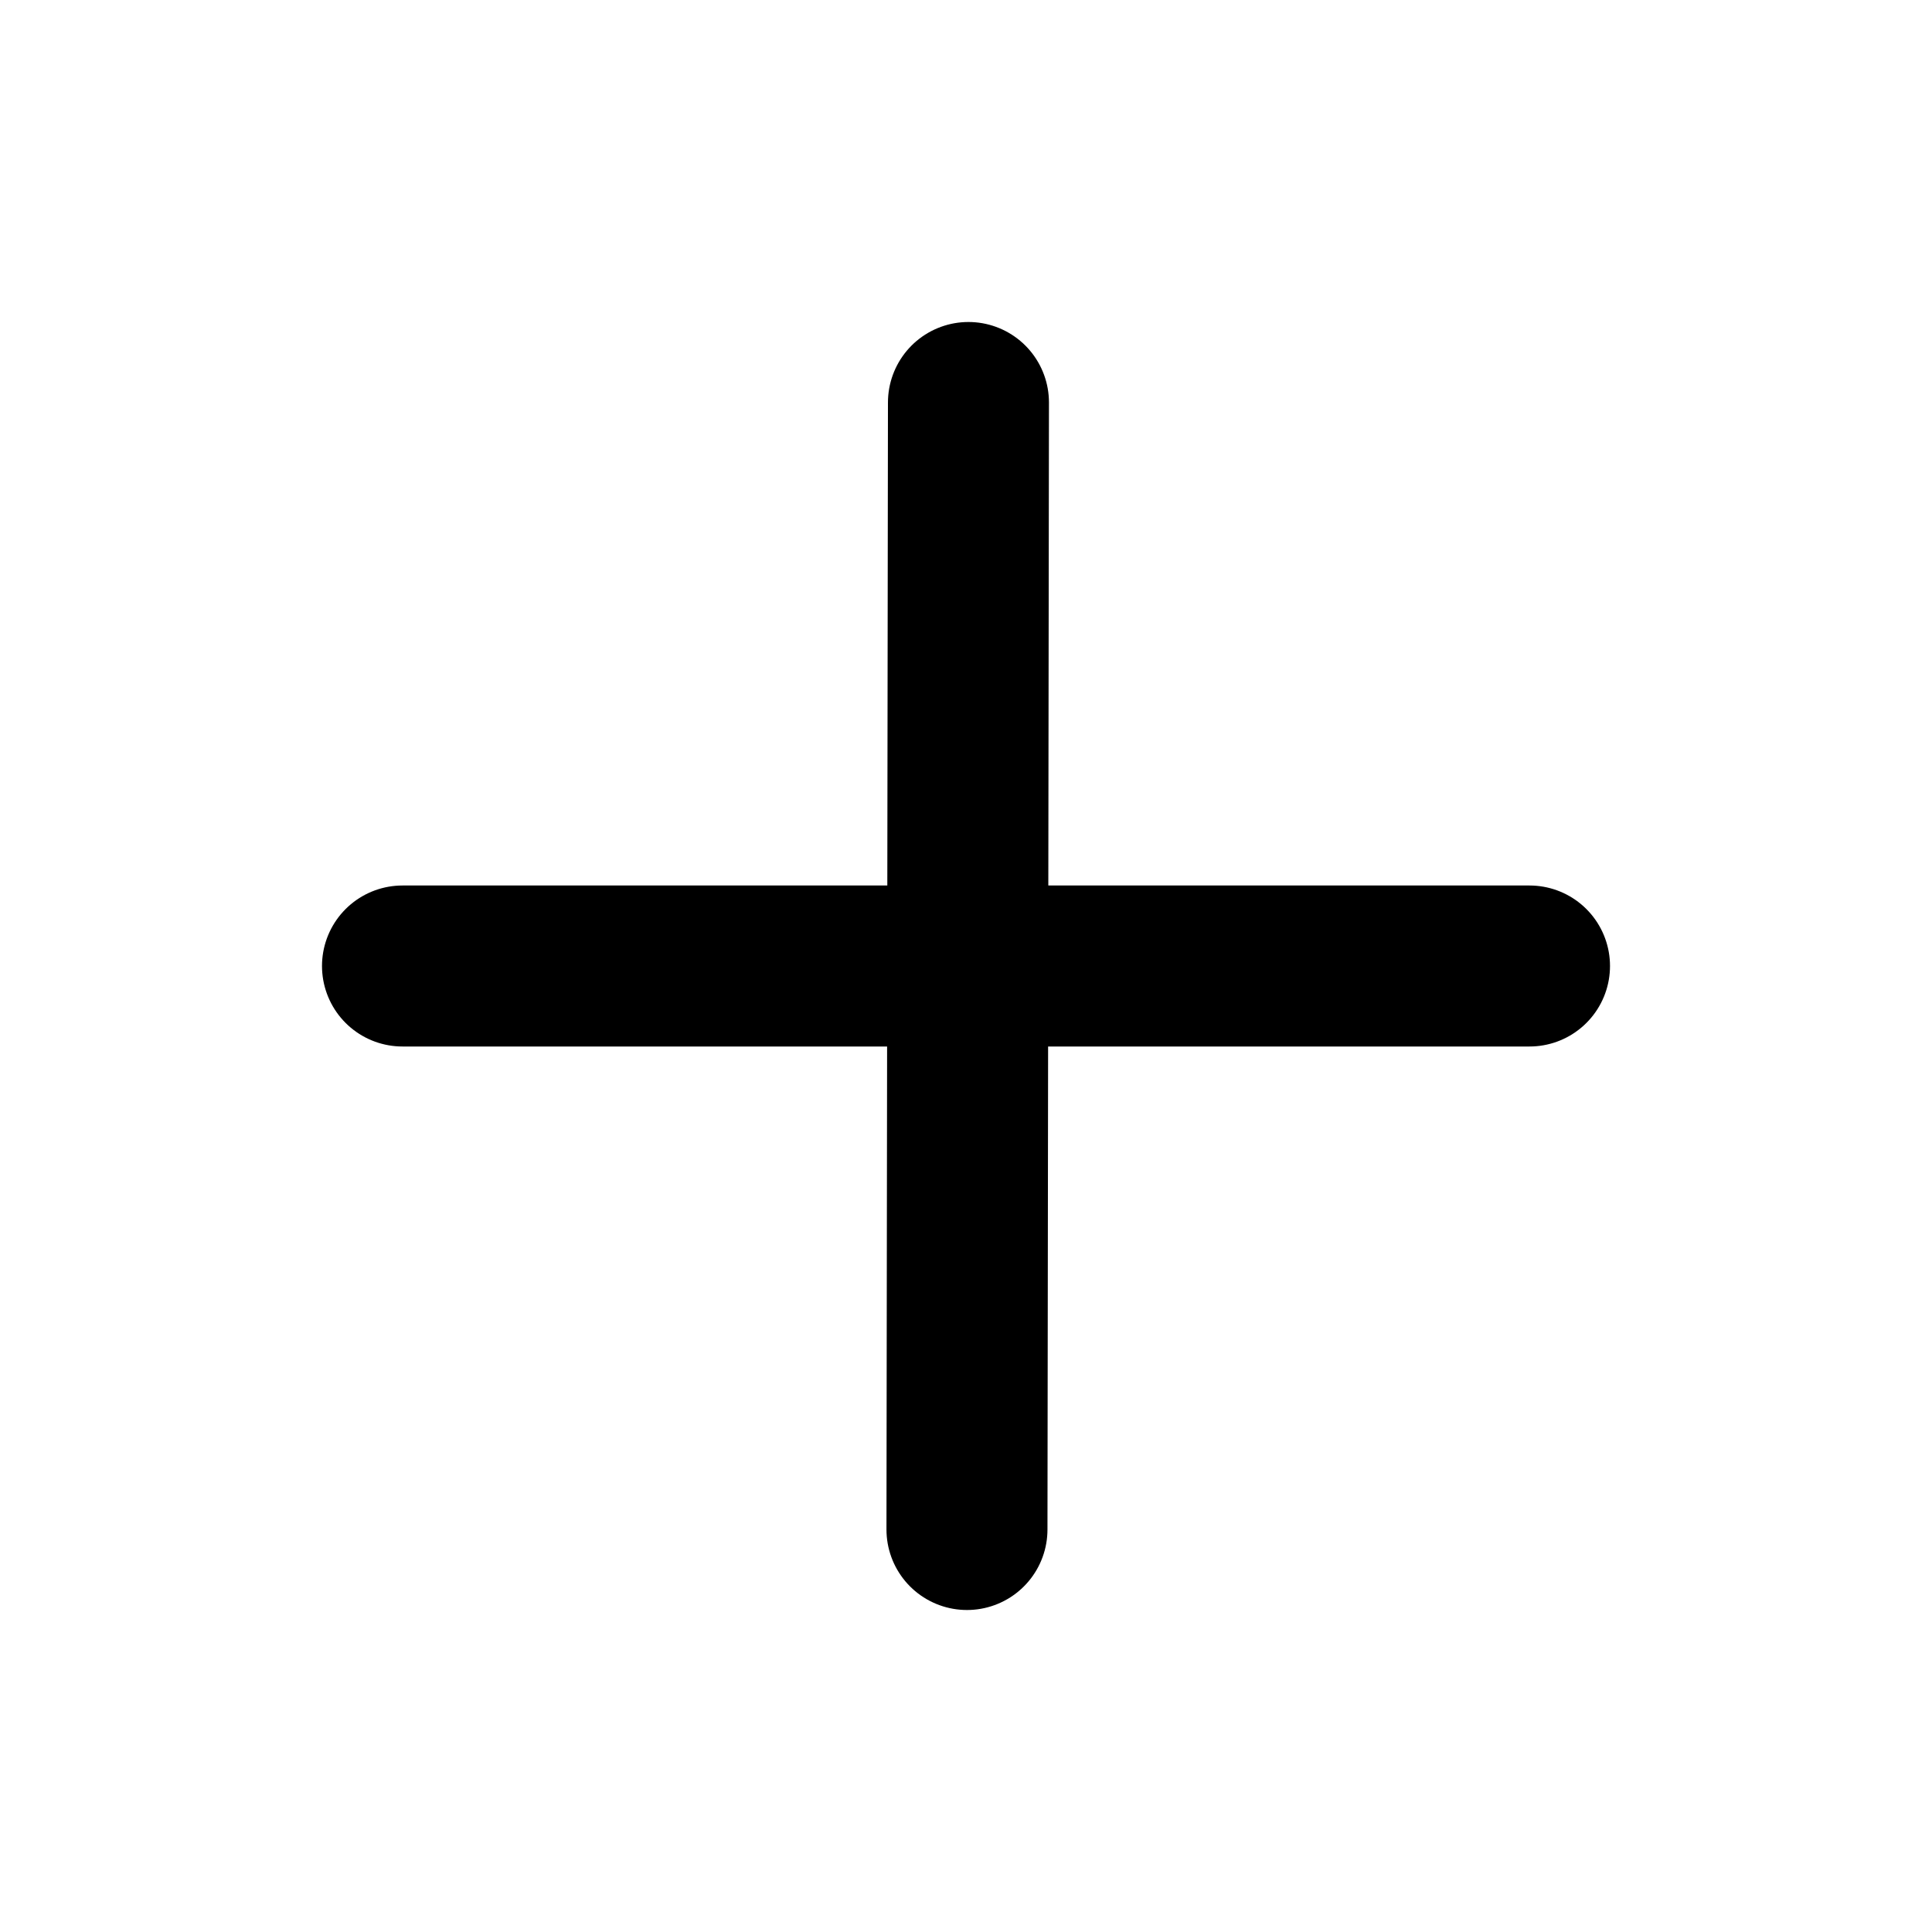
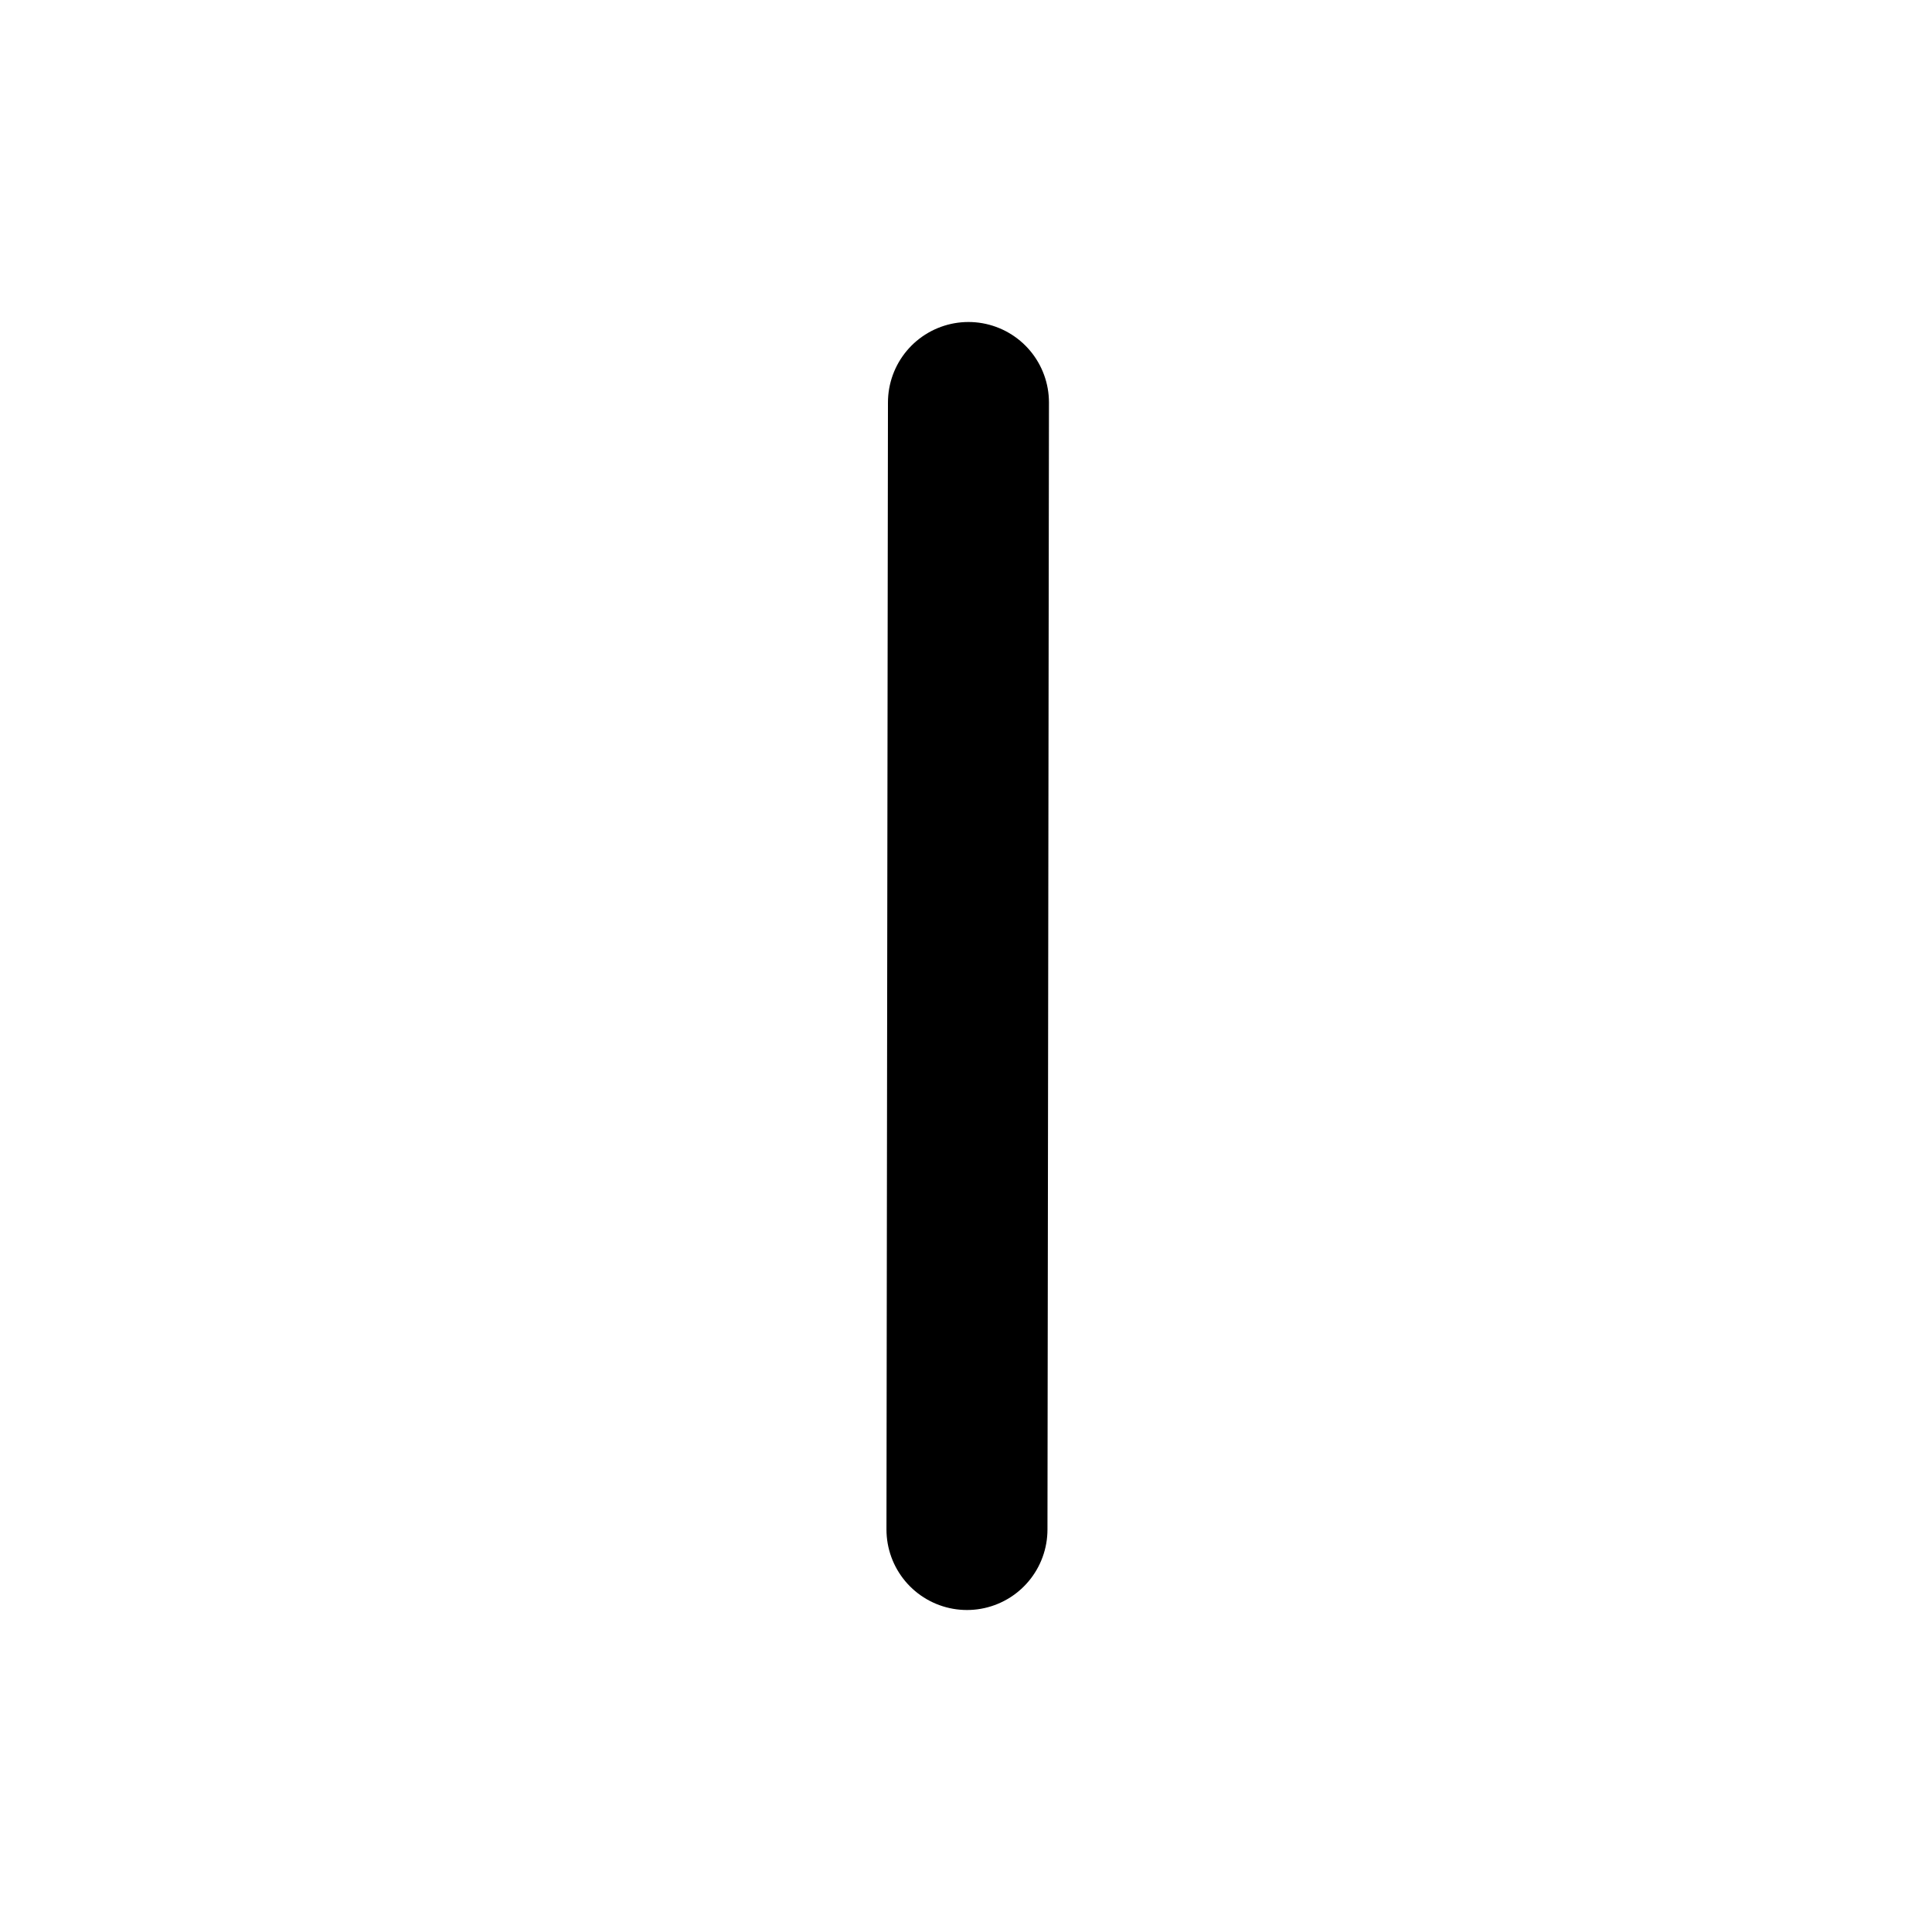
<svg xmlns="http://www.w3.org/2000/svg" width="29" height="29" viewBox="0 0 48 48" fill="none">
  <path d="M24.061 10L24.024 38" stroke="#000000" stroke-width="4" stroke-linecap="round" stroke-linejoin="round" />
-   <path d="M10 24L38 24" stroke="#000000" stroke-width="4" stroke-linecap="round" stroke-linejoin="round" />
</svg>